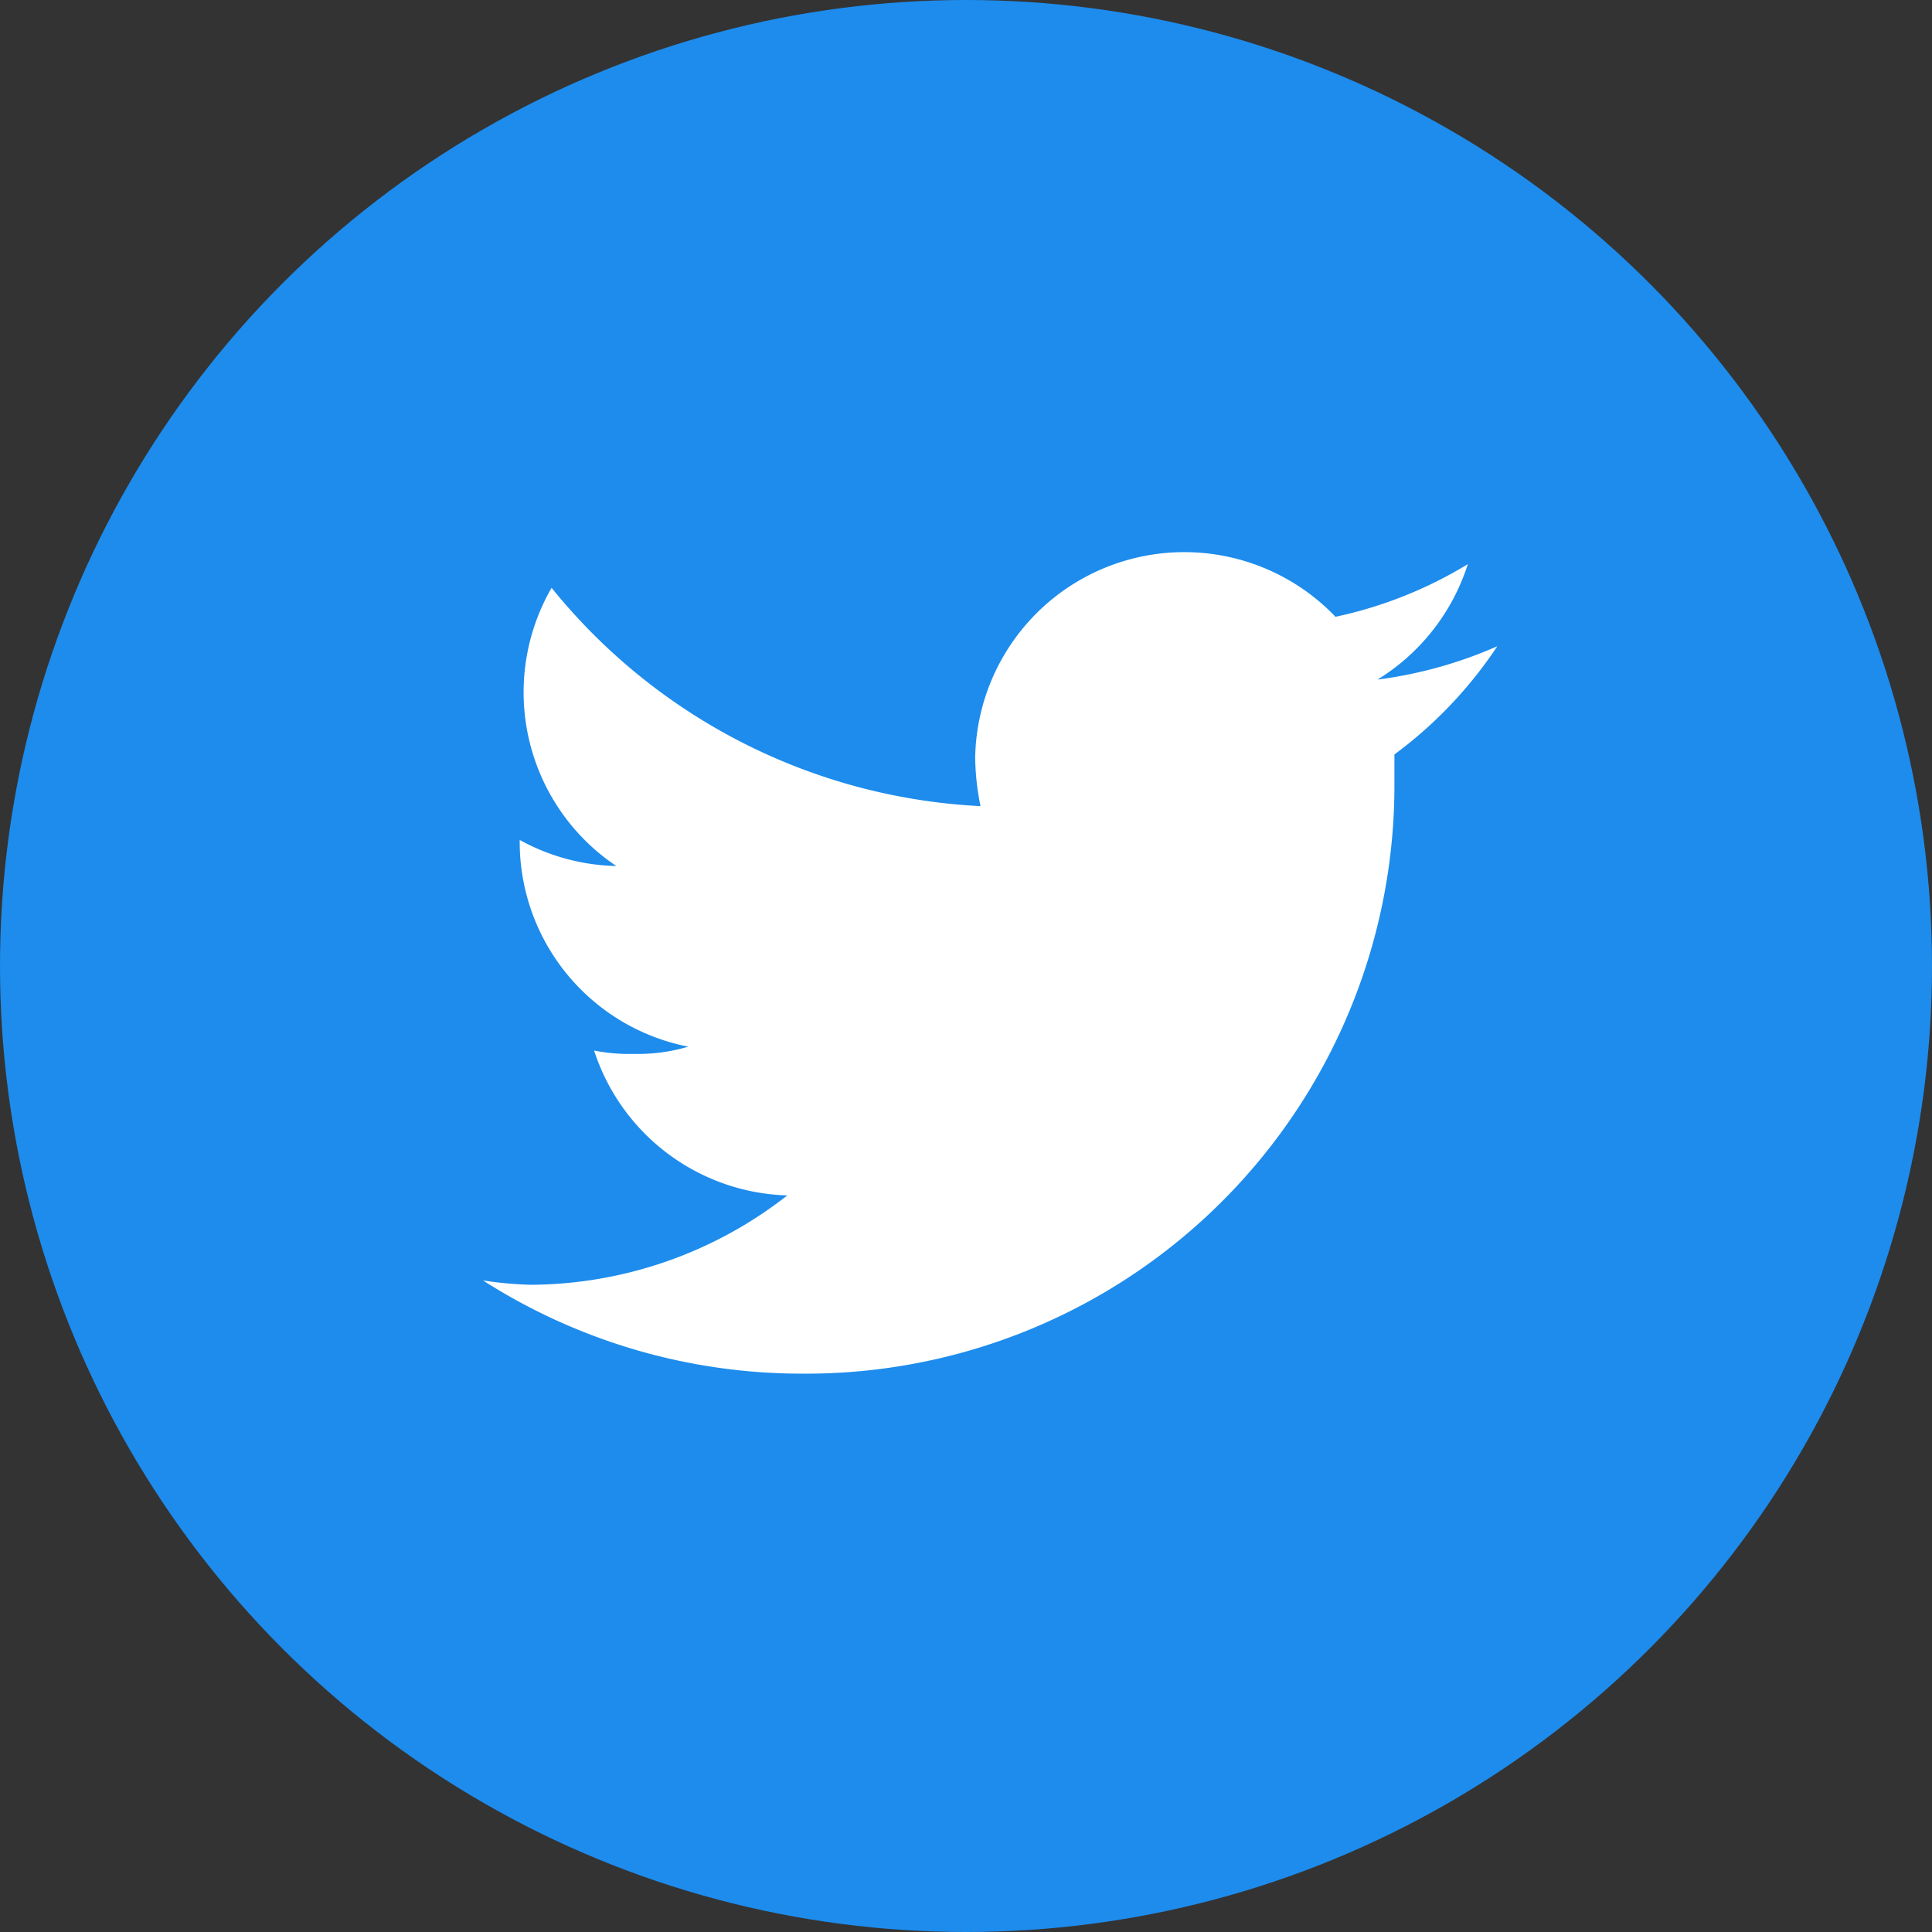
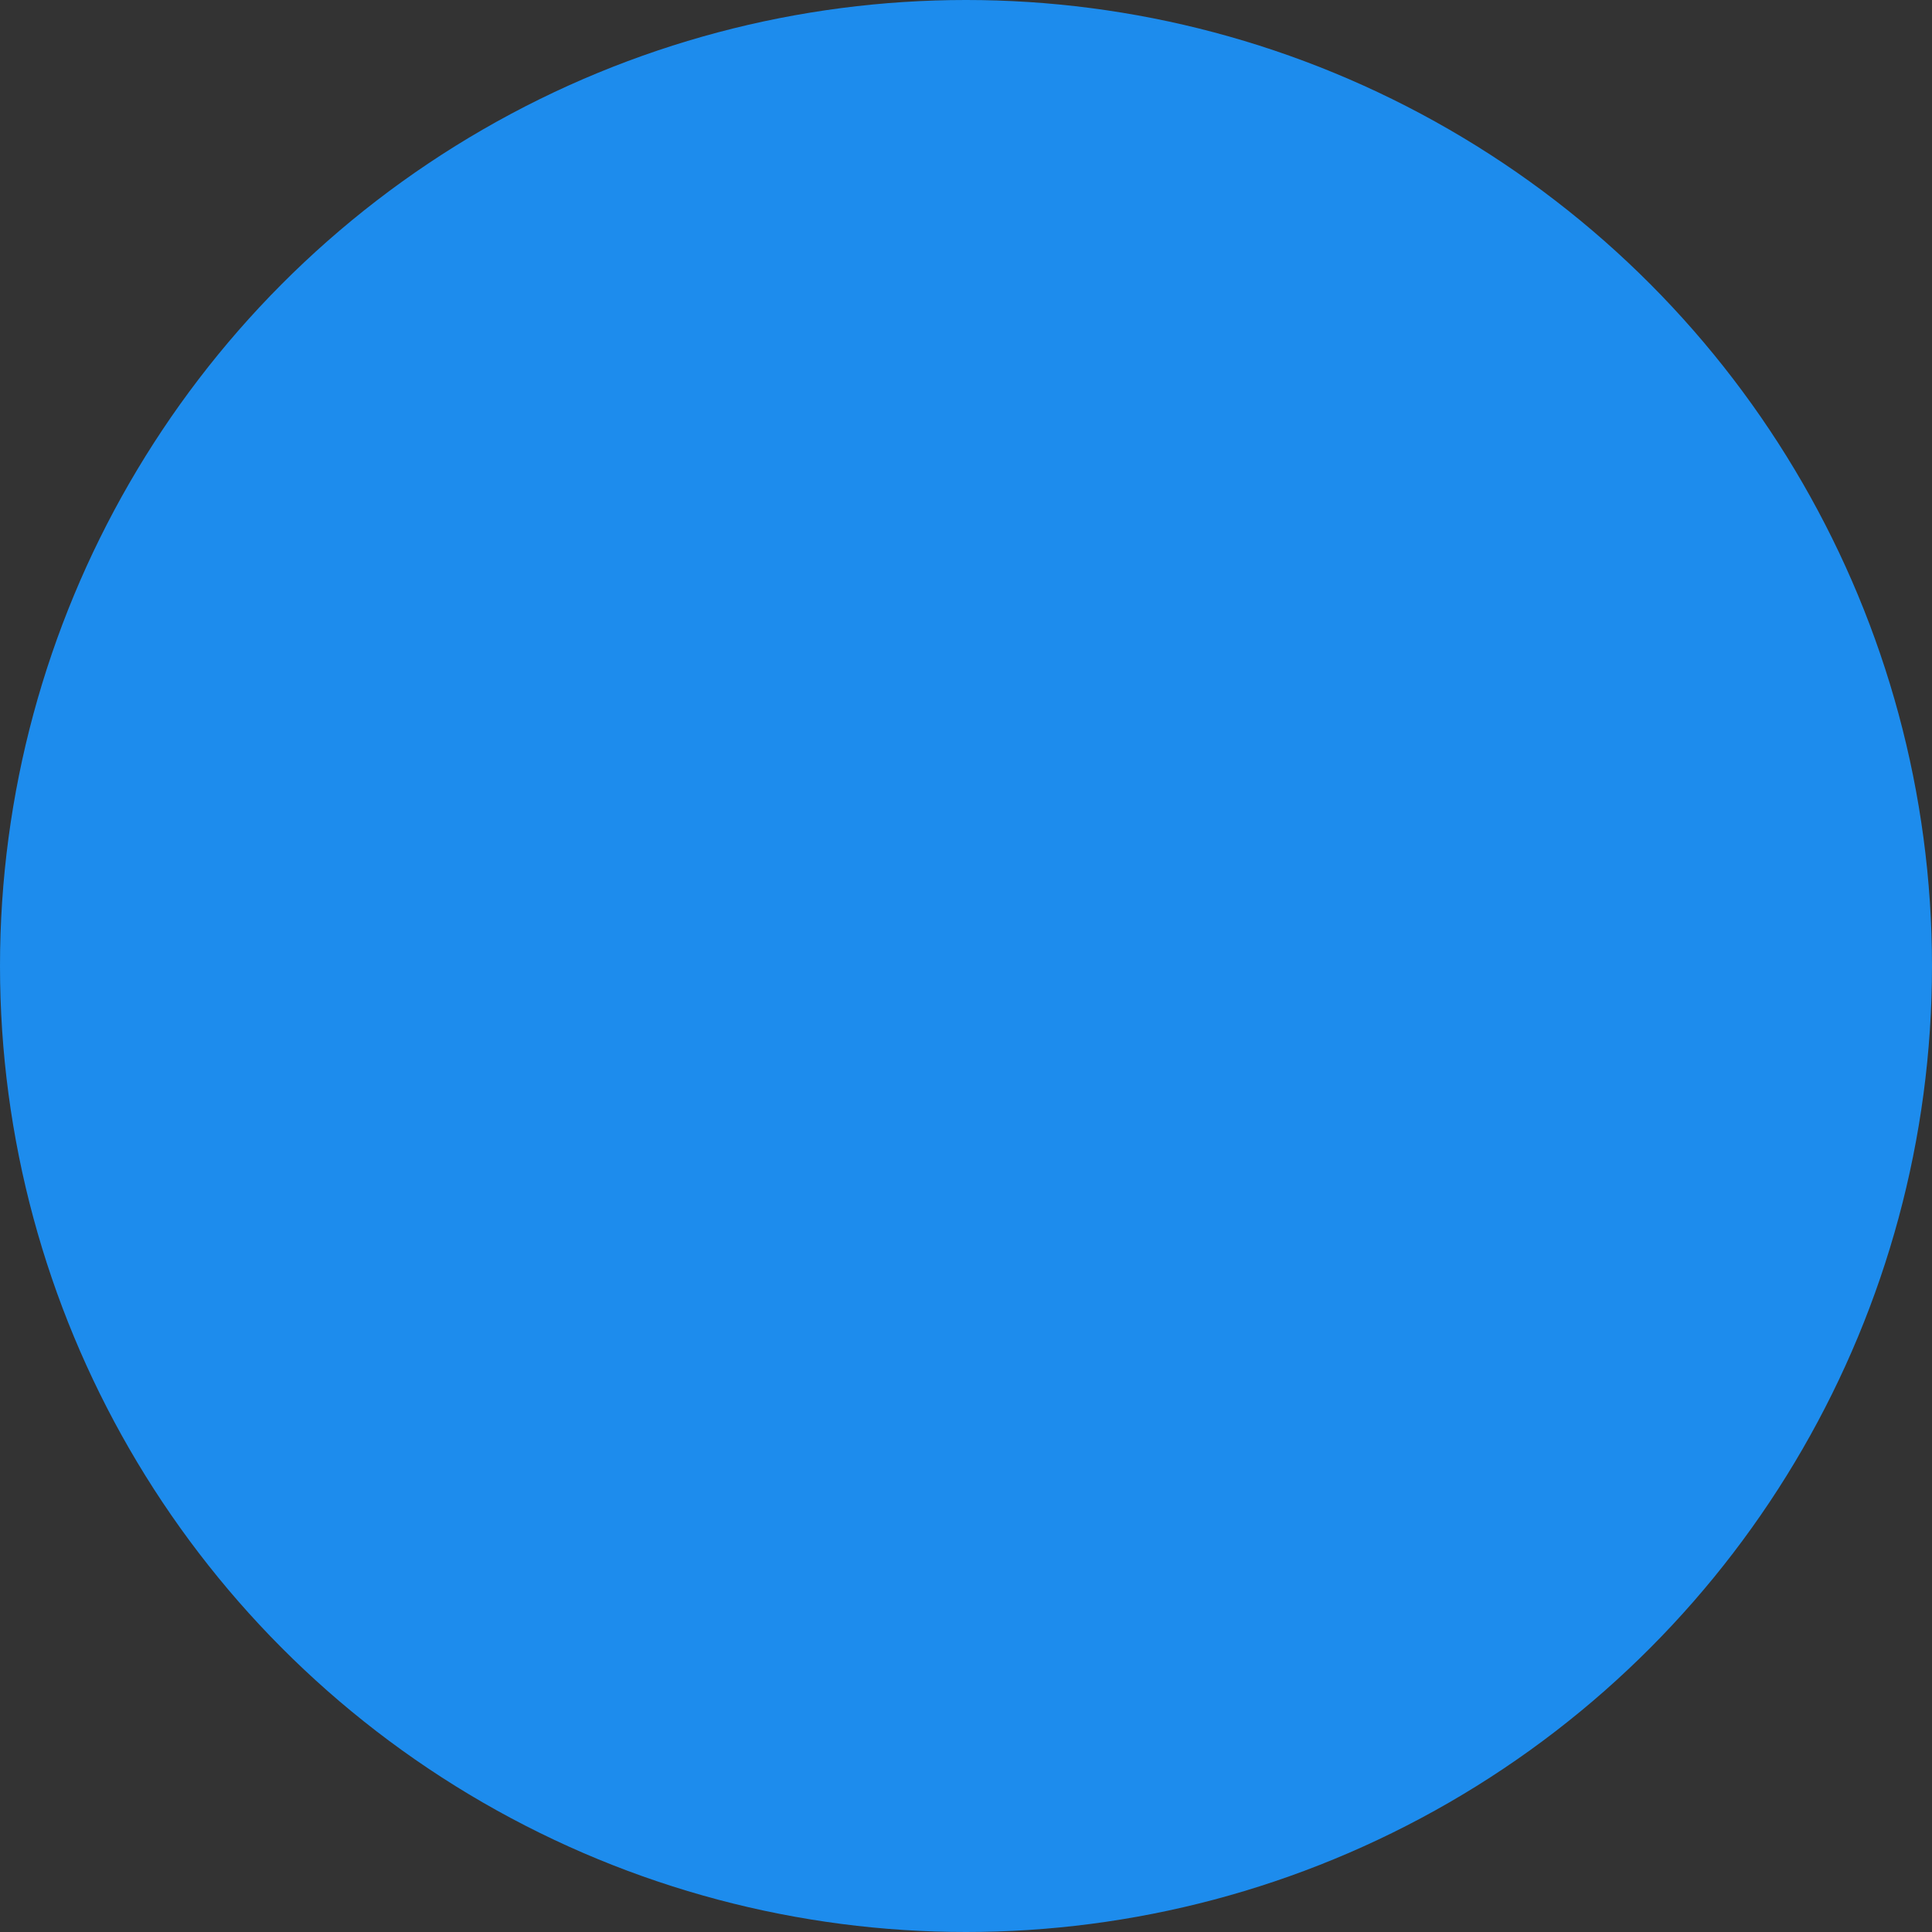
<svg xmlns="http://www.w3.org/2000/svg" width="40" height="40" viewBox="0 0 40 40">
  <rect x="0" y="0" width="40" height="40" fill="#333333" stroke="none" />
  <defs>
    <style>.cls-1{fill:#1d8ced;}.cls-2{fill:#fff;}</style>
  </defs>
  <g id="レイヤー_2" data-name="レイヤー 2">
    <g id="レイヤー_1-2" data-name="レイヤー 1">
      <g id="レイヤー_2-2" data-name="レイヤー 2">
        <g id="デザイン">
          <circle class="cls-1" cx="20" cy="20" r="20" />
        </g>
      </g>
      <g id="レイヤー_2-3" data-name="レイヤー 2">
        <g id="デザイン-2" data-name="デザイン">
          <g id="Logo_FIXED" data-name="Logo FIXED">
-             <path class="cls-2" d="M16.61,28.44A12.18,12.18,0,0,0,28.87,16.33v-.71A8.89,8.89,0,0,0,31,13.38a9,9,0,0,1-2.48.69,4.36,4.36,0,0,0,1.87-2.39,8.78,8.78,0,0,1-2.74,1.09,4.33,4.33,0,0,0-7.46,2.92,5.35,5.35,0,0,0,.11,1,12.19,12.19,0,0,1-8.88-4.52,4.33,4.33,0,0,0,1.34,5.76,4.32,4.32,0,0,1-2-.54v.06a4.32,4.32,0,0,0,3.49,4.22,3.69,3.69,0,0,1-1.14.15,3.7,3.7,0,0,1-.81-.07,4.34,4.34,0,0,0,4,3,8.68,8.68,0,0,1-5.32,1.85A7.83,7.83,0,0,1,10,26.51a12.25,12.25,0,0,0,6.6,1.93" />
-           </g>
+             </g>
        </g>
      </g>
    </g>
  </g>
</svg>